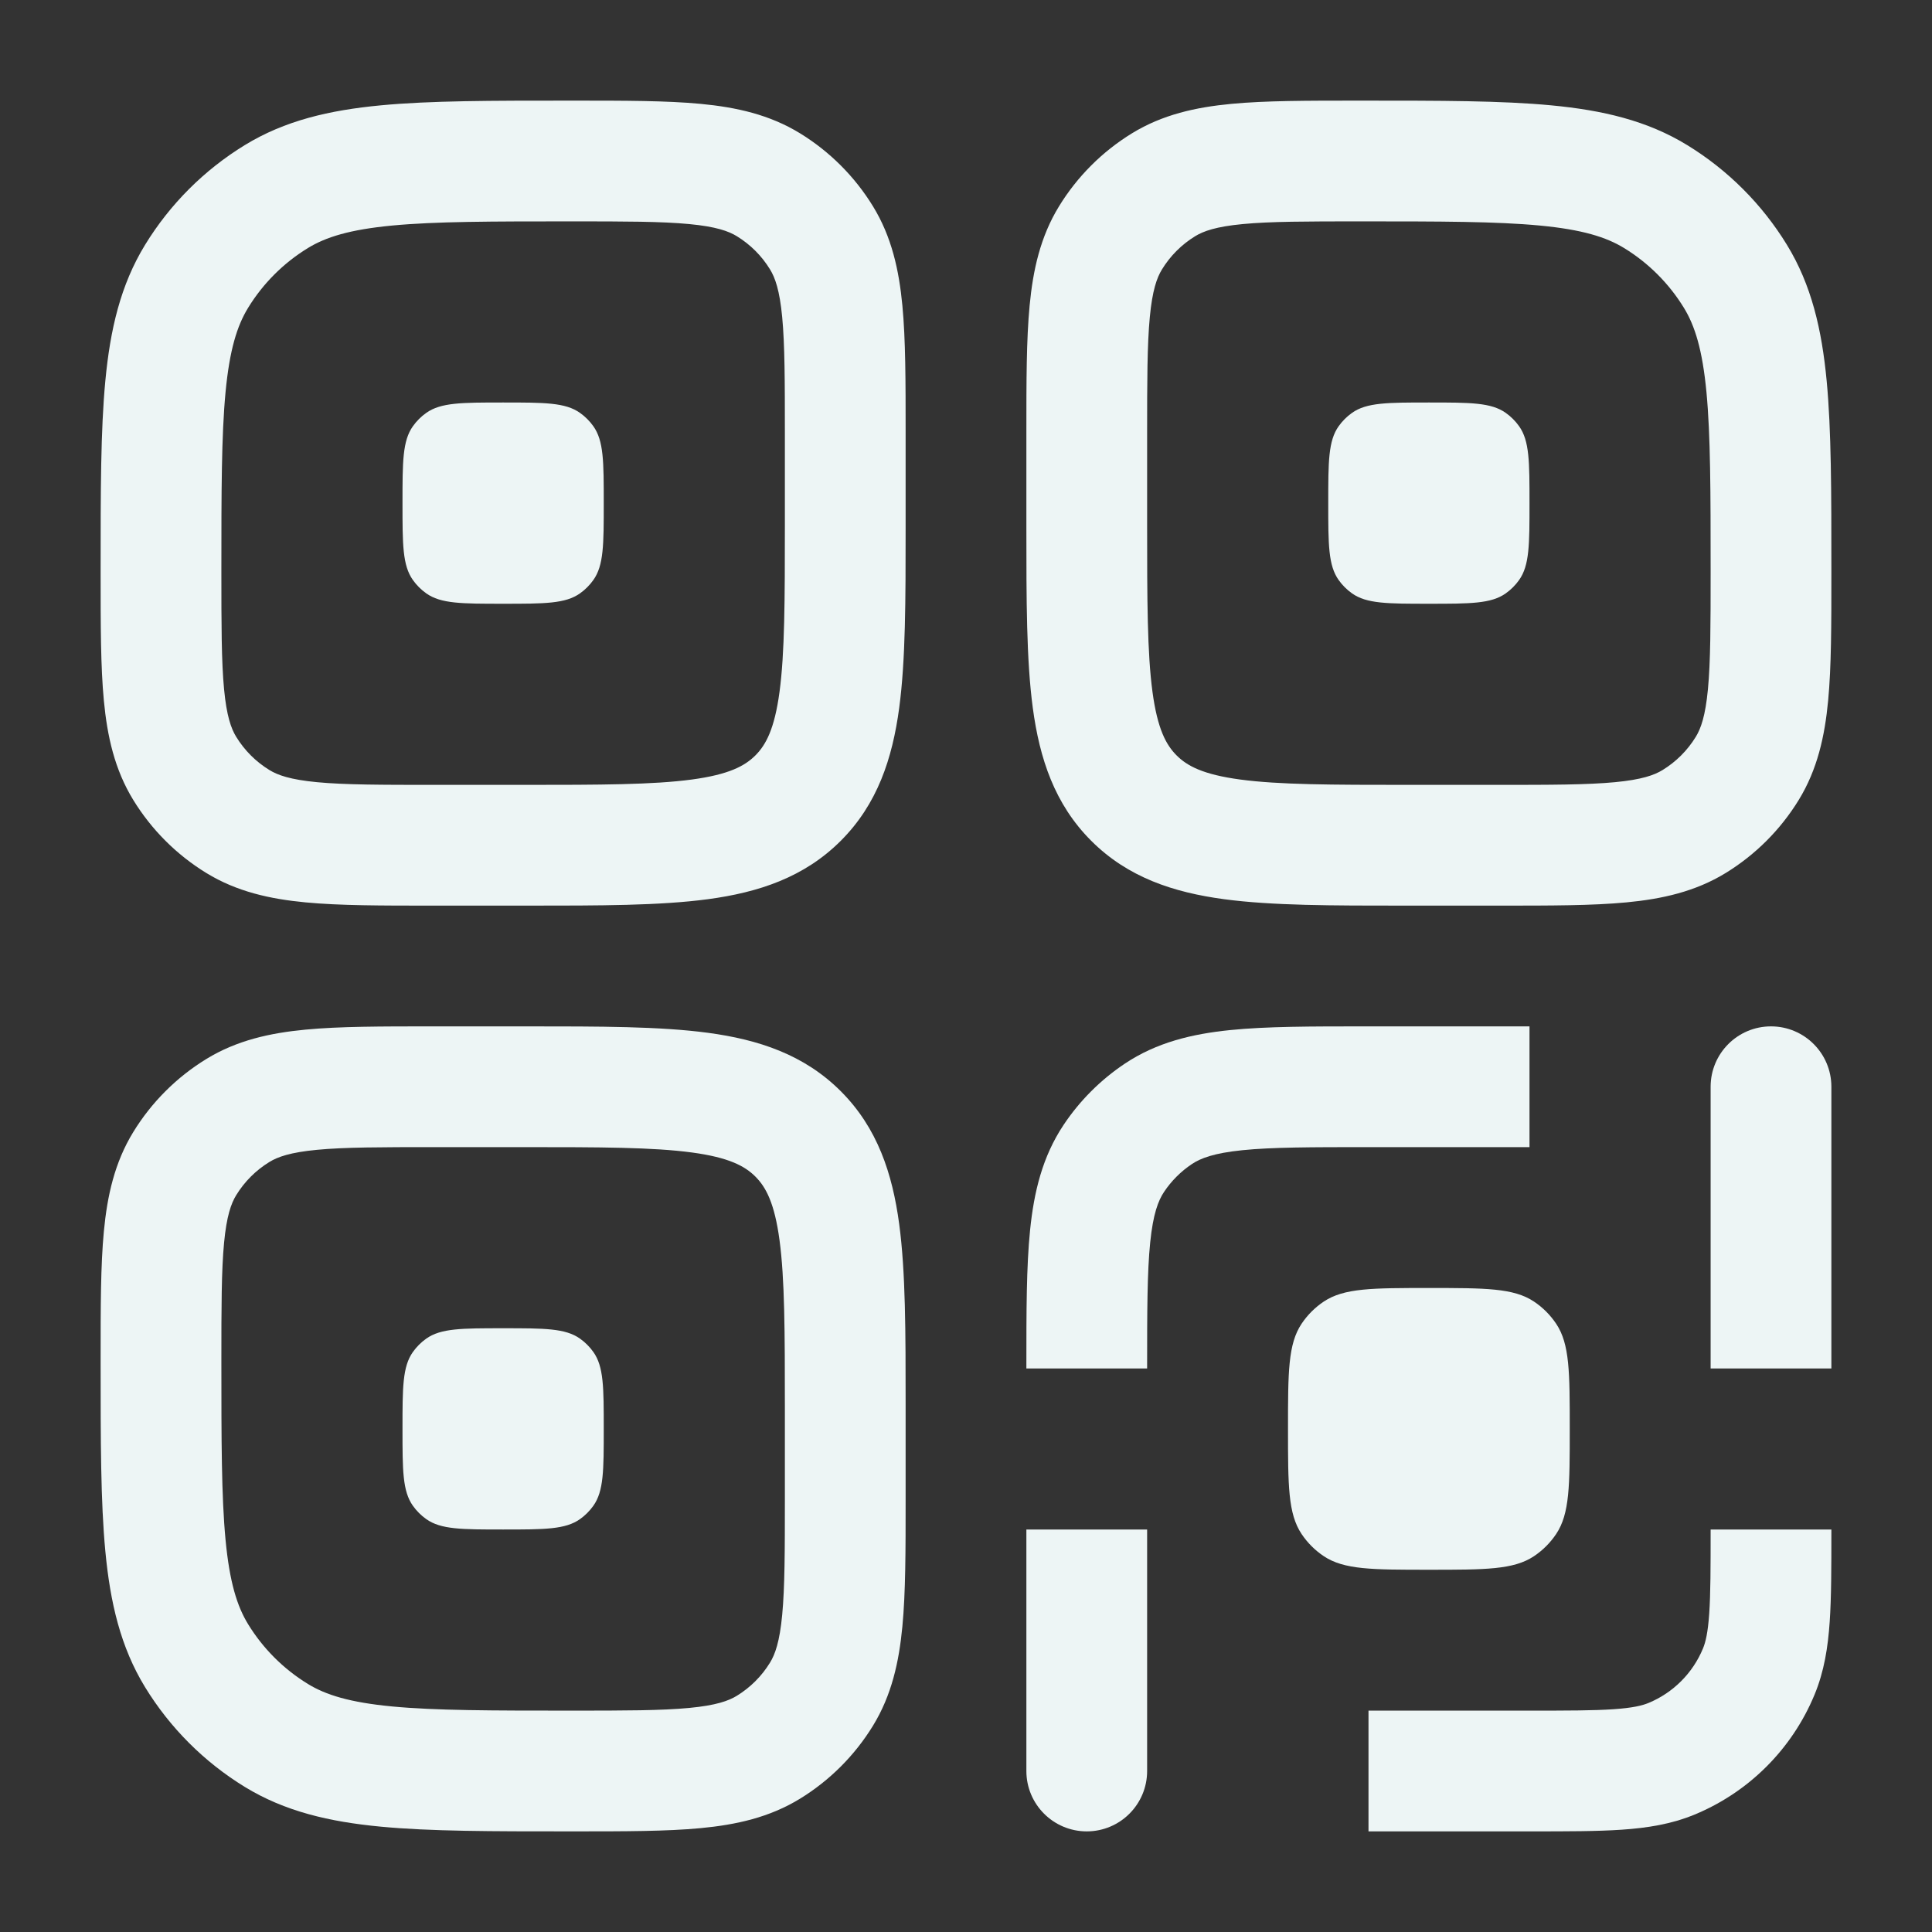
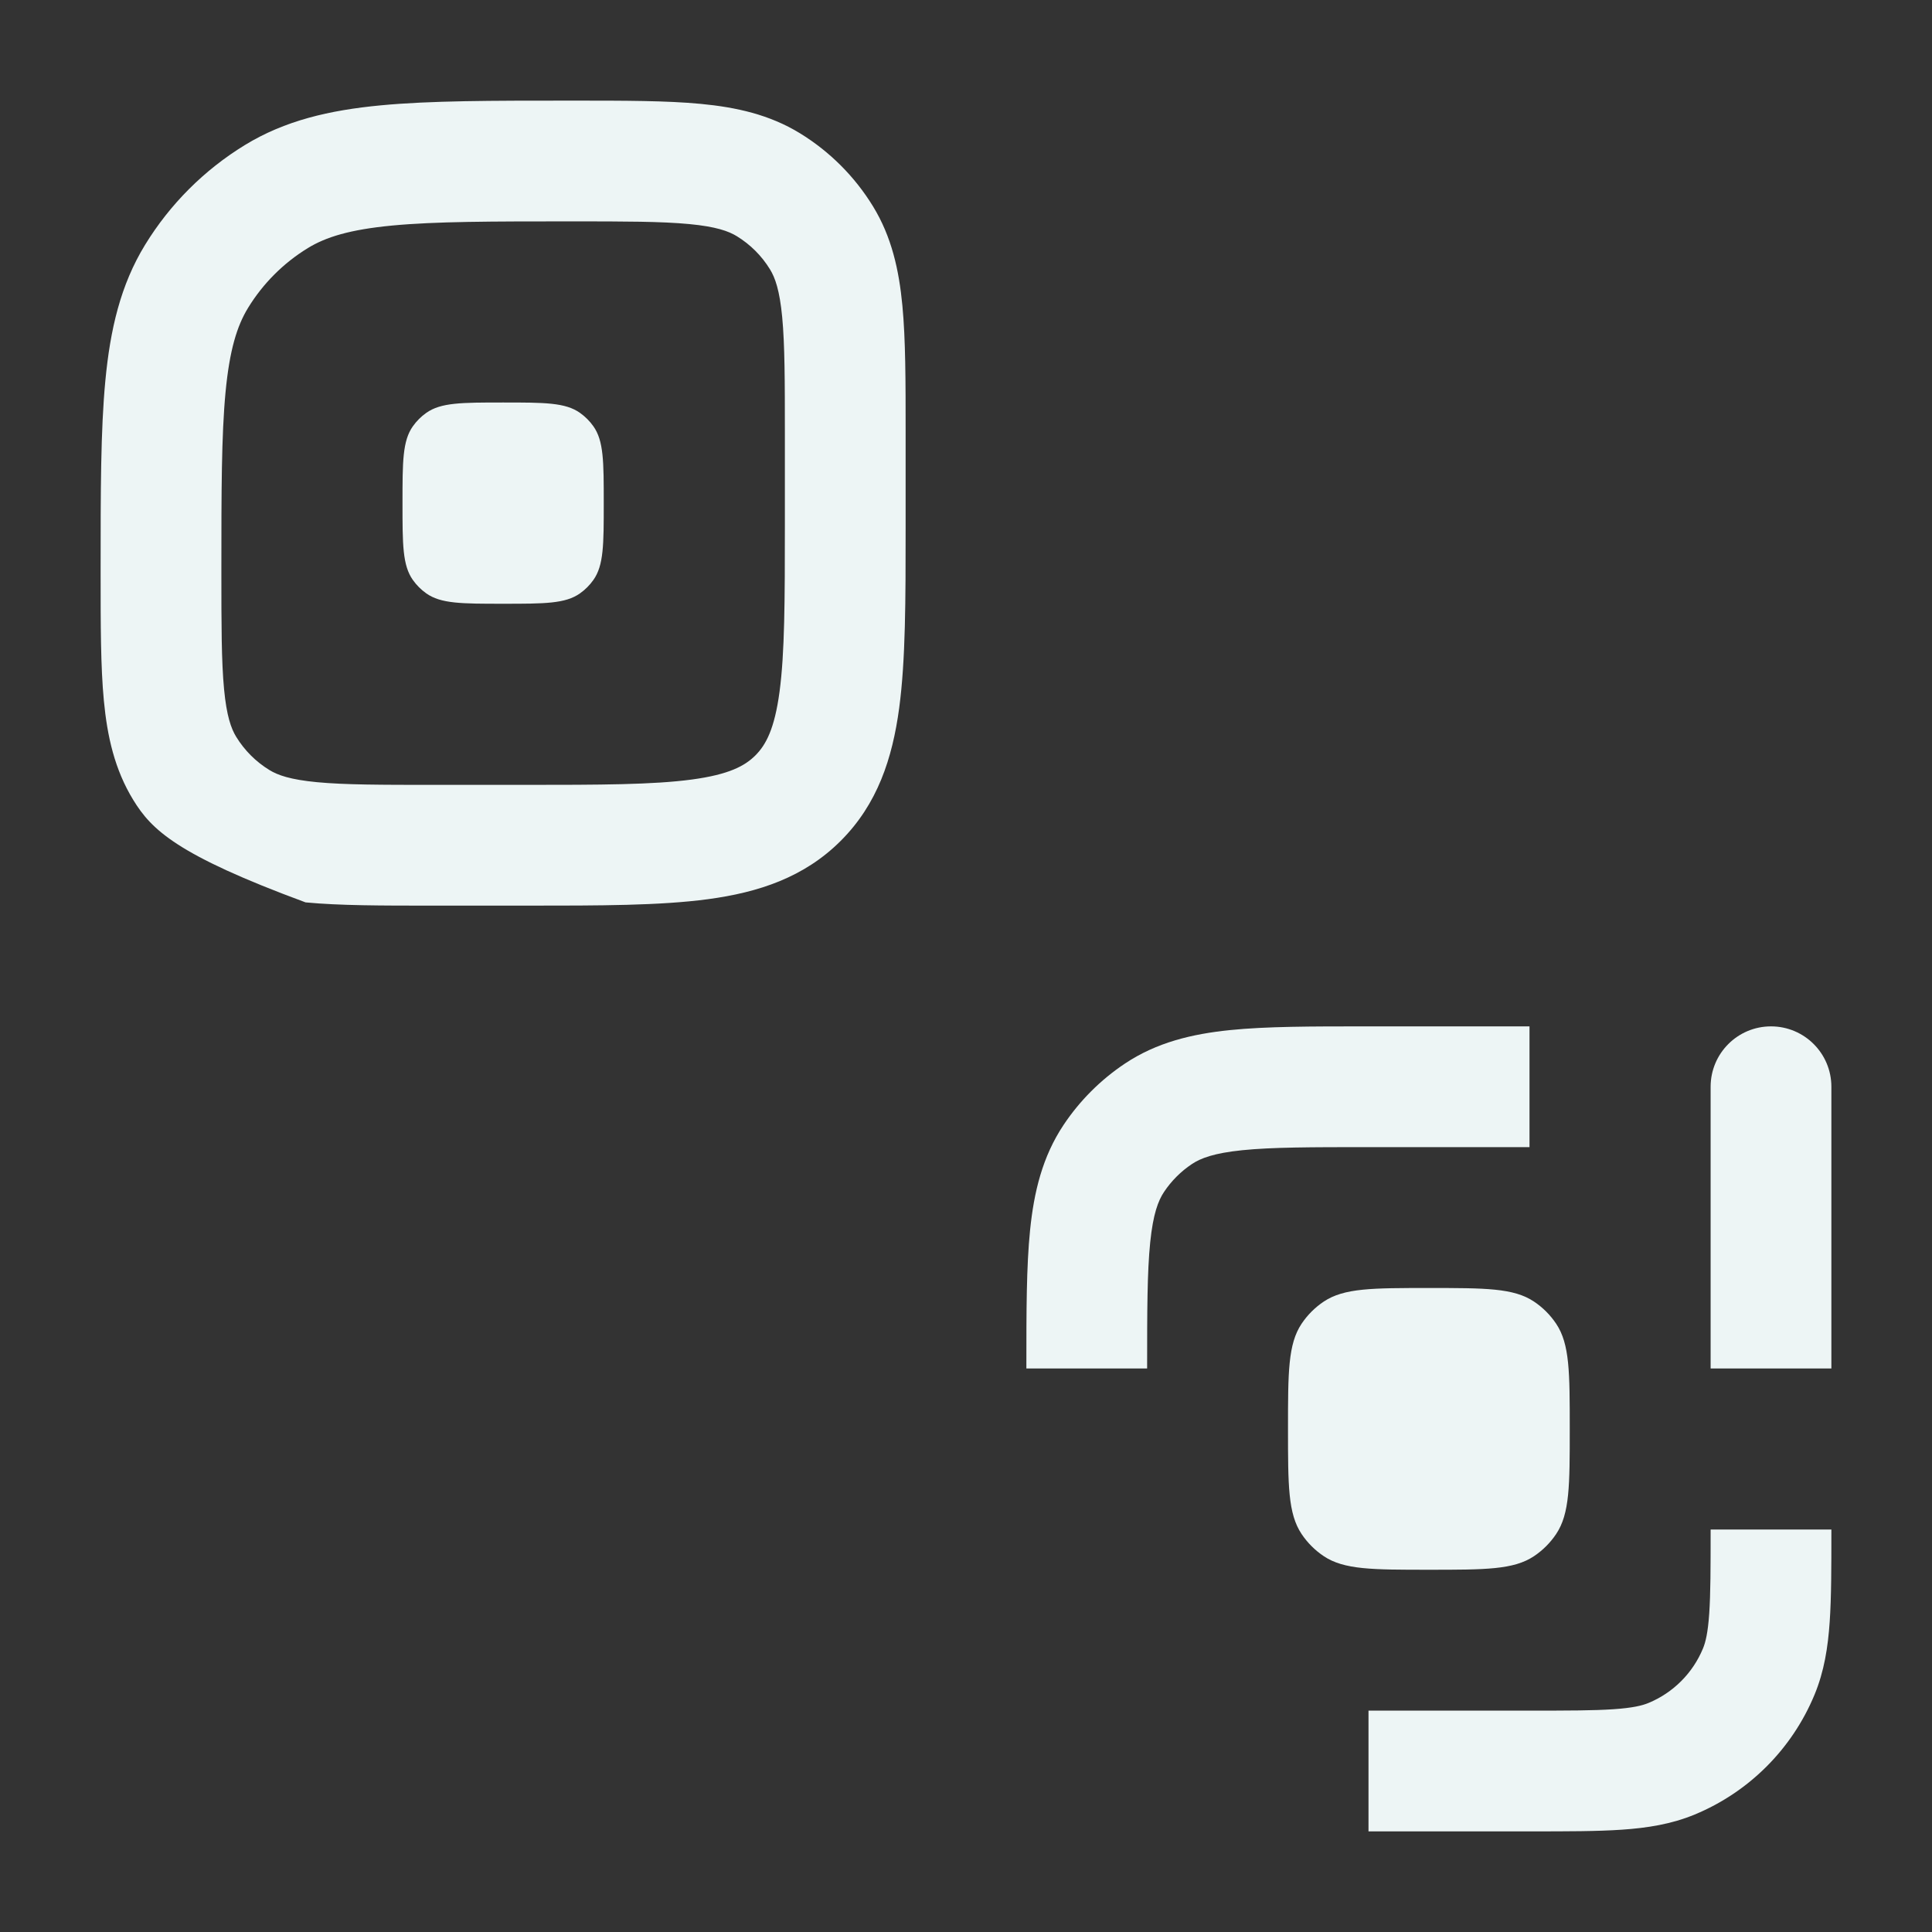
<svg xmlns="http://www.w3.org/2000/svg" width="180" height="180" viewBox="0 0 180 180" fill="none">
  <rect x="0" y="0" width="180" height="180" fill="#333333" stroke="none" />
  <path d="M38.468 39.712C37.5 41.077 37.5 43.01 37.5 46.875C37.5 50.741 37.5 52.673 38.468 54.038C38.81 54.52 39.23 54.94 39.712 55.282C41.077 56.25 43.01 56.25 46.875 56.25C50.741 56.25 52.673 56.25 54.038 55.282C54.52 54.94 54.94 54.52 55.282 54.038C56.25 52.673 56.25 50.741 56.25 46.875C56.25 43.01 56.25 41.077 55.282 39.712C54.94 39.23 54.52 38.81 54.038 38.468C52.673 37.5 50.741 37.5 46.875 37.5C43.01 37.5 41.077 37.5 39.712 38.468C39.23 38.81 38.81 39.23 38.468 39.712Z" fill="#EDF5F5" />
-   <path fill-rule="evenodd" clip-rule="evenodd" d="M65.281 9.677C68.599 9.992 71.691 10.677 74.527 12.414C77.302 14.115 79.635 16.448 81.336 19.224C83.073 22.059 83.758 25.151 84.073 28.469C84.375 31.642 84.375 35.55 84.375 40.232L84.375 49.14C84.375 55.879 84.375 61.498 83.776 65.959C83.143 70.667 81.75 74.918 78.334 78.334C74.918 81.75 70.667 83.143 65.959 83.776C61.498 84.375 55.879 84.375 49.14 84.375L40.232 84.375C35.55 84.375 31.642 84.375 28.469 84.073C25.151 83.758 22.059 83.073 19.224 81.336C16.448 79.635 14.115 77.302 12.414 74.527C10.677 71.691 9.992 68.599 9.677 65.281C9.375 62.108 9.375 58.2 9.375 53.518V52.968C9.375 45.842 9.375 40.096 9.815 35.469C10.268 30.699 11.229 26.542 13.52 22.805C15.839 19.02 19.02 15.839 22.805 13.52C26.542 11.229 30.699 10.268 35.469 9.815C40.096 9.375 45.842 9.375 52.968 9.375H53.518C58.2 9.375 62.108 9.375 65.281 9.677ZM64.216 20.876C61.638 20.631 58.269 20.625 53.25 20.625C45.776 20.625 40.565 20.631 36.534 21.014C32.587 21.39 30.356 22.087 28.683 23.112C26.412 24.503 24.503 26.412 23.112 28.683C22.087 30.356 21.39 32.587 21.014 36.534C20.631 40.565 20.625 45.776 20.625 53.25C20.625 58.269 20.631 61.638 20.876 64.216C21.113 66.71 21.534 67.877 22.006 68.648C22.779 69.91 23.84 70.971 25.102 71.743C25.873 72.216 27.04 72.637 29.534 72.874C32.112 73.119 35.481 73.125 40.5 73.125H48.75C55.98 73.125 60.837 73.113 64.46 72.626C67.921 72.161 69.402 71.356 70.379 70.379C71.356 69.402 72.161 67.921 72.626 64.46C73.113 60.837 73.125 55.98 73.125 48.75V40.5C73.125 35.481 73.119 32.112 72.874 29.534C72.637 27.04 72.216 25.873 71.743 25.102C70.971 23.84 69.91 22.779 68.648 22.006C67.877 21.534 66.71 21.113 64.216 20.876Z" fill="#EDF5F5" />
-   <path d="M124.718 39.712C123.75 41.077 123.75 43.01 123.75 46.875C123.75 50.741 123.75 52.673 124.718 54.038C125.06 54.52 125.48 54.94 125.962 55.282C127.327 56.25 129.259 56.25 133.125 56.25C136.991 56.25 138.923 56.25 140.288 55.282C140.77 54.94 141.19 54.52 141.532 54.038C142.5 52.673 142.5 50.741 142.5 46.875C142.5 43.01 142.5 41.077 141.532 39.712C141.19 39.23 140.77 38.81 140.288 38.468C138.923 37.5 136.991 37.5 133.125 37.5C129.259 37.5 127.327 37.5 125.962 38.468C125.48 38.81 125.06 39.23 124.718 39.712Z" fill="#EDF5F5" />
-   <path fill-rule="evenodd" clip-rule="evenodd" d="M126.482 9.375H127.032C134.158 9.375 139.905 9.375 144.531 9.815C149.301 10.268 153.458 11.229 157.195 13.52C160.98 15.839 164.161 19.02 166.481 22.805C168.771 26.542 169.732 30.699 170.185 35.469C170.625 40.096 170.625 45.842 170.625 52.968V53.518C170.625 58.2 170.625 62.108 170.323 65.281C170.008 68.599 169.324 71.691 167.586 74.527C165.885 77.302 163.552 79.635 160.777 81.336C157.941 83.073 154.849 83.758 151.531 84.073C148.358 84.375 144.451 84.375 139.769 84.375L130.86 84.375C124.122 84.375 118.502 84.375 114.041 83.776C109.333 83.143 105.082 81.75 101.666 78.334C98.25 74.918 96.857 70.667 96.224 65.959C95.625 61.498 95.625 55.879 95.625 49.14V40.232C95.625 35.55 95.625 31.643 95.927 28.469C96.242 25.151 96.927 22.059 98.664 19.224C100.365 16.448 102.698 14.115 105.473 12.414C108.309 10.677 111.401 9.992 114.719 9.677C117.893 9.375 121.8 9.375 126.482 9.375ZM115.784 20.876C113.29 21.113 112.123 21.534 111.352 22.006C110.09 22.779 109.03 23.84 108.257 25.102C107.784 25.873 107.363 27.04 107.126 29.534C106.881 32.112 106.875 35.481 106.875 40.5V48.75C106.875 55.98 106.887 60.837 107.374 64.46C107.839 67.921 108.644 69.402 109.621 70.379C110.598 71.356 112.079 72.161 115.54 72.626C119.163 73.113 124.02 73.125 131.25 73.125H139.5C144.519 73.125 147.888 73.119 150.466 72.874C152.96 72.637 154.127 72.216 154.898 71.743C156.16 70.971 157.22 69.91 157.994 68.648C158.466 67.877 158.887 66.71 159.124 64.216C159.369 61.638 159.375 58.269 159.375 53.25C159.375 45.776 159.369 40.565 158.986 36.534C158.611 32.587 157.913 30.356 156.888 28.683C155.497 26.412 153.588 24.503 151.317 23.112C149.644 22.087 147.413 21.39 143.466 21.014C139.435 20.631 134.224 20.625 126.75 20.625C121.731 20.625 118.362 20.631 115.784 20.876Z" fill="#EDF5F5" />
-   <path d="M37.5 133.125C37.5 129.259 37.5 127.327 38.468 125.962C38.81 125.48 39.23 125.06 39.712 124.718C41.077 123.75 43.01 123.75 46.875 123.75C50.741 123.75 52.673 123.75 54.038 124.718C54.52 125.06 54.94 125.48 55.282 125.962C56.25 127.327 56.25 129.259 56.25 133.125C56.25 136.991 56.25 138.923 55.282 140.288C54.94 140.77 54.52 141.19 54.038 141.532C52.673 142.5 50.741 142.5 46.875 142.5C43.01 142.5 41.077 142.5 39.712 141.532C39.23 141.19 38.81 140.77 38.468 140.288C37.5 138.923 37.5 136.991 37.5 133.125Z" fill="#EDF5F5" />
-   <path fill-rule="evenodd" clip-rule="evenodd" d="M65.959 96.224C70.667 96.857 74.918 98.25 78.334 101.666C81.75 105.082 83.143 109.333 83.776 114.041C84.375 118.502 84.375 124.121 84.375 130.86L84.375 139.768C84.375 144.449 84.375 148.358 84.073 151.531C83.758 154.849 83.073 157.941 81.336 160.777C79.635 163.552 77.302 165.885 74.527 167.586C71.691 169.324 68.599 170.008 65.281 170.323C62.108 170.625 58.2 170.625 53.518 170.625H52.968C45.842 170.625 40.096 170.625 35.469 170.185C30.699 169.732 26.542 168.771 22.805 166.481C19.02 164.161 15.839 160.98 13.52 157.195C11.229 153.458 10.268 149.301 9.815 144.531C9.375 139.905 9.375 134.158 9.375 127.033V126.482C9.375 121.8 9.375 117.893 9.677 114.719C9.992 111.401 10.677 108.309 12.414 105.473C14.115 102.698 16.448 100.365 19.224 98.664C22.059 96.927 25.151 96.242 28.469 95.927C31.643 95.625 35.55 95.625 40.232 95.625H49.14C55.879 95.625 61.498 95.625 65.959 96.224ZM64.46 107.374C60.837 106.887 55.98 106.875 48.75 106.875H40.5C35.481 106.875 32.112 106.881 29.534 107.126C27.04 107.363 25.873 107.784 25.102 108.257C23.84 109.03 22.779 110.09 22.006 111.352C21.534 112.123 21.113 113.29 20.876 115.784C20.631 118.362 20.625 121.731 20.625 126.75C20.625 134.224 20.631 139.435 21.014 143.466C21.39 147.413 22.087 149.644 23.112 151.317C24.503 153.588 26.412 155.497 28.683 156.888C30.356 157.913 32.587 158.611 36.534 158.986C40.565 159.369 45.776 159.375 53.25 159.375C58.269 159.375 61.638 159.369 64.216 159.124C66.71 158.887 67.877 158.466 68.648 157.994C69.91 157.22 70.971 156.16 71.743 154.898C72.216 154.127 72.637 152.96 72.874 150.466C73.119 147.888 73.125 144.519 73.125 139.5V131.25C73.125 124.02 73.113 119.163 72.626 115.54C72.161 112.079 71.356 110.598 70.379 109.621C69.402 108.644 67.921 107.839 64.46 107.374Z" fill="#EDF5F5" />
+   <path fill-rule="evenodd" clip-rule="evenodd" d="M65.281 9.677C68.599 9.992 71.691 10.677 74.527 12.414C77.302 14.115 79.635 16.448 81.336 19.224C83.073 22.059 83.758 25.151 84.073 28.469C84.375 31.642 84.375 35.55 84.375 40.232L84.375 49.14C84.375 55.879 84.375 61.498 83.776 65.959C83.143 70.667 81.75 74.918 78.334 78.334C74.918 81.75 70.667 83.143 65.959 83.776C61.498 84.375 55.879 84.375 49.14 84.375L40.232 84.375C35.55 84.375 31.642 84.375 28.469 84.073C16.448 79.635 14.115 77.302 12.414 74.527C10.677 71.691 9.992 68.599 9.677 65.281C9.375 62.108 9.375 58.2 9.375 53.518V52.968C9.375 45.842 9.375 40.096 9.815 35.469C10.268 30.699 11.229 26.542 13.52 22.805C15.839 19.02 19.02 15.839 22.805 13.52C26.542 11.229 30.699 10.268 35.469 9.815C40.096 9.375 45.842 9.375 52.968 9.375H53.518C58.2 9.375 62.108 9.375 65.281 9.677ZM64.216 20.876C61.638 20.631 58.269 20.625 53.25 20.625C45.776 20.625 40.565 20.631 36.534 21.014C32.587 21.39 30.356 22.087 28.683 23.112C26.412 24.503 24.503 26.412 23.112 28.683C22.087 30.356 21.39 32.587 21.014 36.534C20.631 40.565 20.625 45.776 20.625 53.25C20.625 58.269 20.631 61.638 20.876 64.216C21.113 66.71 21.534 67.877 22.006 68.648C22.779 69.91 23.84 70.971 25.102 71.743C25.873 72.216 27.04 72.637 29.534 72.874C32.112 73.119 35.481 73.125 40.5 73.125H48.75C55.98 73.125 60.837 73.113 64.46 72.626C67.921 72.161 69.402 71.356 70.379 70.379C71.356 69.402 72.161 67.921 72.626 64.46C73.113 60.837 73.125 55.98 73.125 48.75V40.5C73.125 35.481 73.119 32.112 72.874 29.534C72.637 27.04 72.216 25.873 71.743 25.102C70.971 23.84 69.91 22.779 68.648 22.006C67.877 21.534 66.71 21.113 64.216 20.876Z" fill="#EDF5F5" />
  <path d="M127.212 95.625L142.5 95.625V106.875H127.5C122.116 106.875 118.502 106.882 115.746 107.162C113.085 107.433 111.855 107.912 111.042 108.455C110.018 109.139 109.139 110.018 108.455 111.042C107.912 111.855 107.433 113.085 107.162 115.746C106.882 118.502 106.875 122.116 106.875 127.5H95.625L95.625 127.212C95.625 122.191 95.625 118 95.97 114.608C96.331 111.057 97.117 107.761 99.101 104.791C100.606 102.539 102.539 100.606 104.791 99.101C107.761 97.117 111.057 96.331 114.608 95.97C118 95.625 122.191 95.625 127.212 95.625Z" fill="#EDF5F5" />
-   <path d="M95.625 165V142.5H106.875V165C106.875 168.107 104.357 170.625 101.25 170.625C98.143 170.625 95.625 168.107 95.625 165Z" fill="#EDF5F5" />
  <path d="M170.625 101.25C170.625 98.143 168.107 95.625 165 95.625C161.893 95.625 159.375 98.143 159.375 101.25V127.5H170.625V101.25Z" fill="#EDF5F5" />
  <path d="M159.375 142.5C159.375 146.072 159.372 148.468 159.245 150.324C159.122 152.13 158.901 153.009 158.661 153.588C157.71 155.885 155.885 157.71 153.588 158.661C153.009 158.901 152.13 159.122 150.324 159.245C148.468 159.372 146.072 159.375 142.5 159.375H127.5V170.625H142.689C146.023 170.625 148.806 170.625 151.09 170.469C153.468 170.307 155.715 169.957 157.893 169.055C162.947 166.962 166.962 162.947 169.055 157.893C169.957 155.715 170.307 153.469 170.469 151.09C170.625 148.806 170.625 146.023 170.625 142.69V142.5H159.375Z" fill="#EDF5F5" />
  <path d="M121.264 123.333C120 125.225 120 127.858 120 133.125C120 138.392 120 141.025 121.264 142.917C121.811 143.736 122.514 144.439 123.333 144.986C125.225 146.25 127.858 146.25 133.125 146.25C138.392 146.25 141.025 146.25 142.917 144.986C143.736 144.439 144.439 143.736 144.986 142.917C146.25 141.025 146.25 138.392 146.25 133.125C146.25 127.858 146.25 125.225 144.986 123.333C144.439 122.514 143.736 121.811 142.917 121.264C141.025 120 138.392 120 133.125 120C127.858 120 125.225 120 123.333 121.264C122.514 121.811 121.811 122.514 121.264 123.333Z" fill="#EDF5F5" />
</svg>